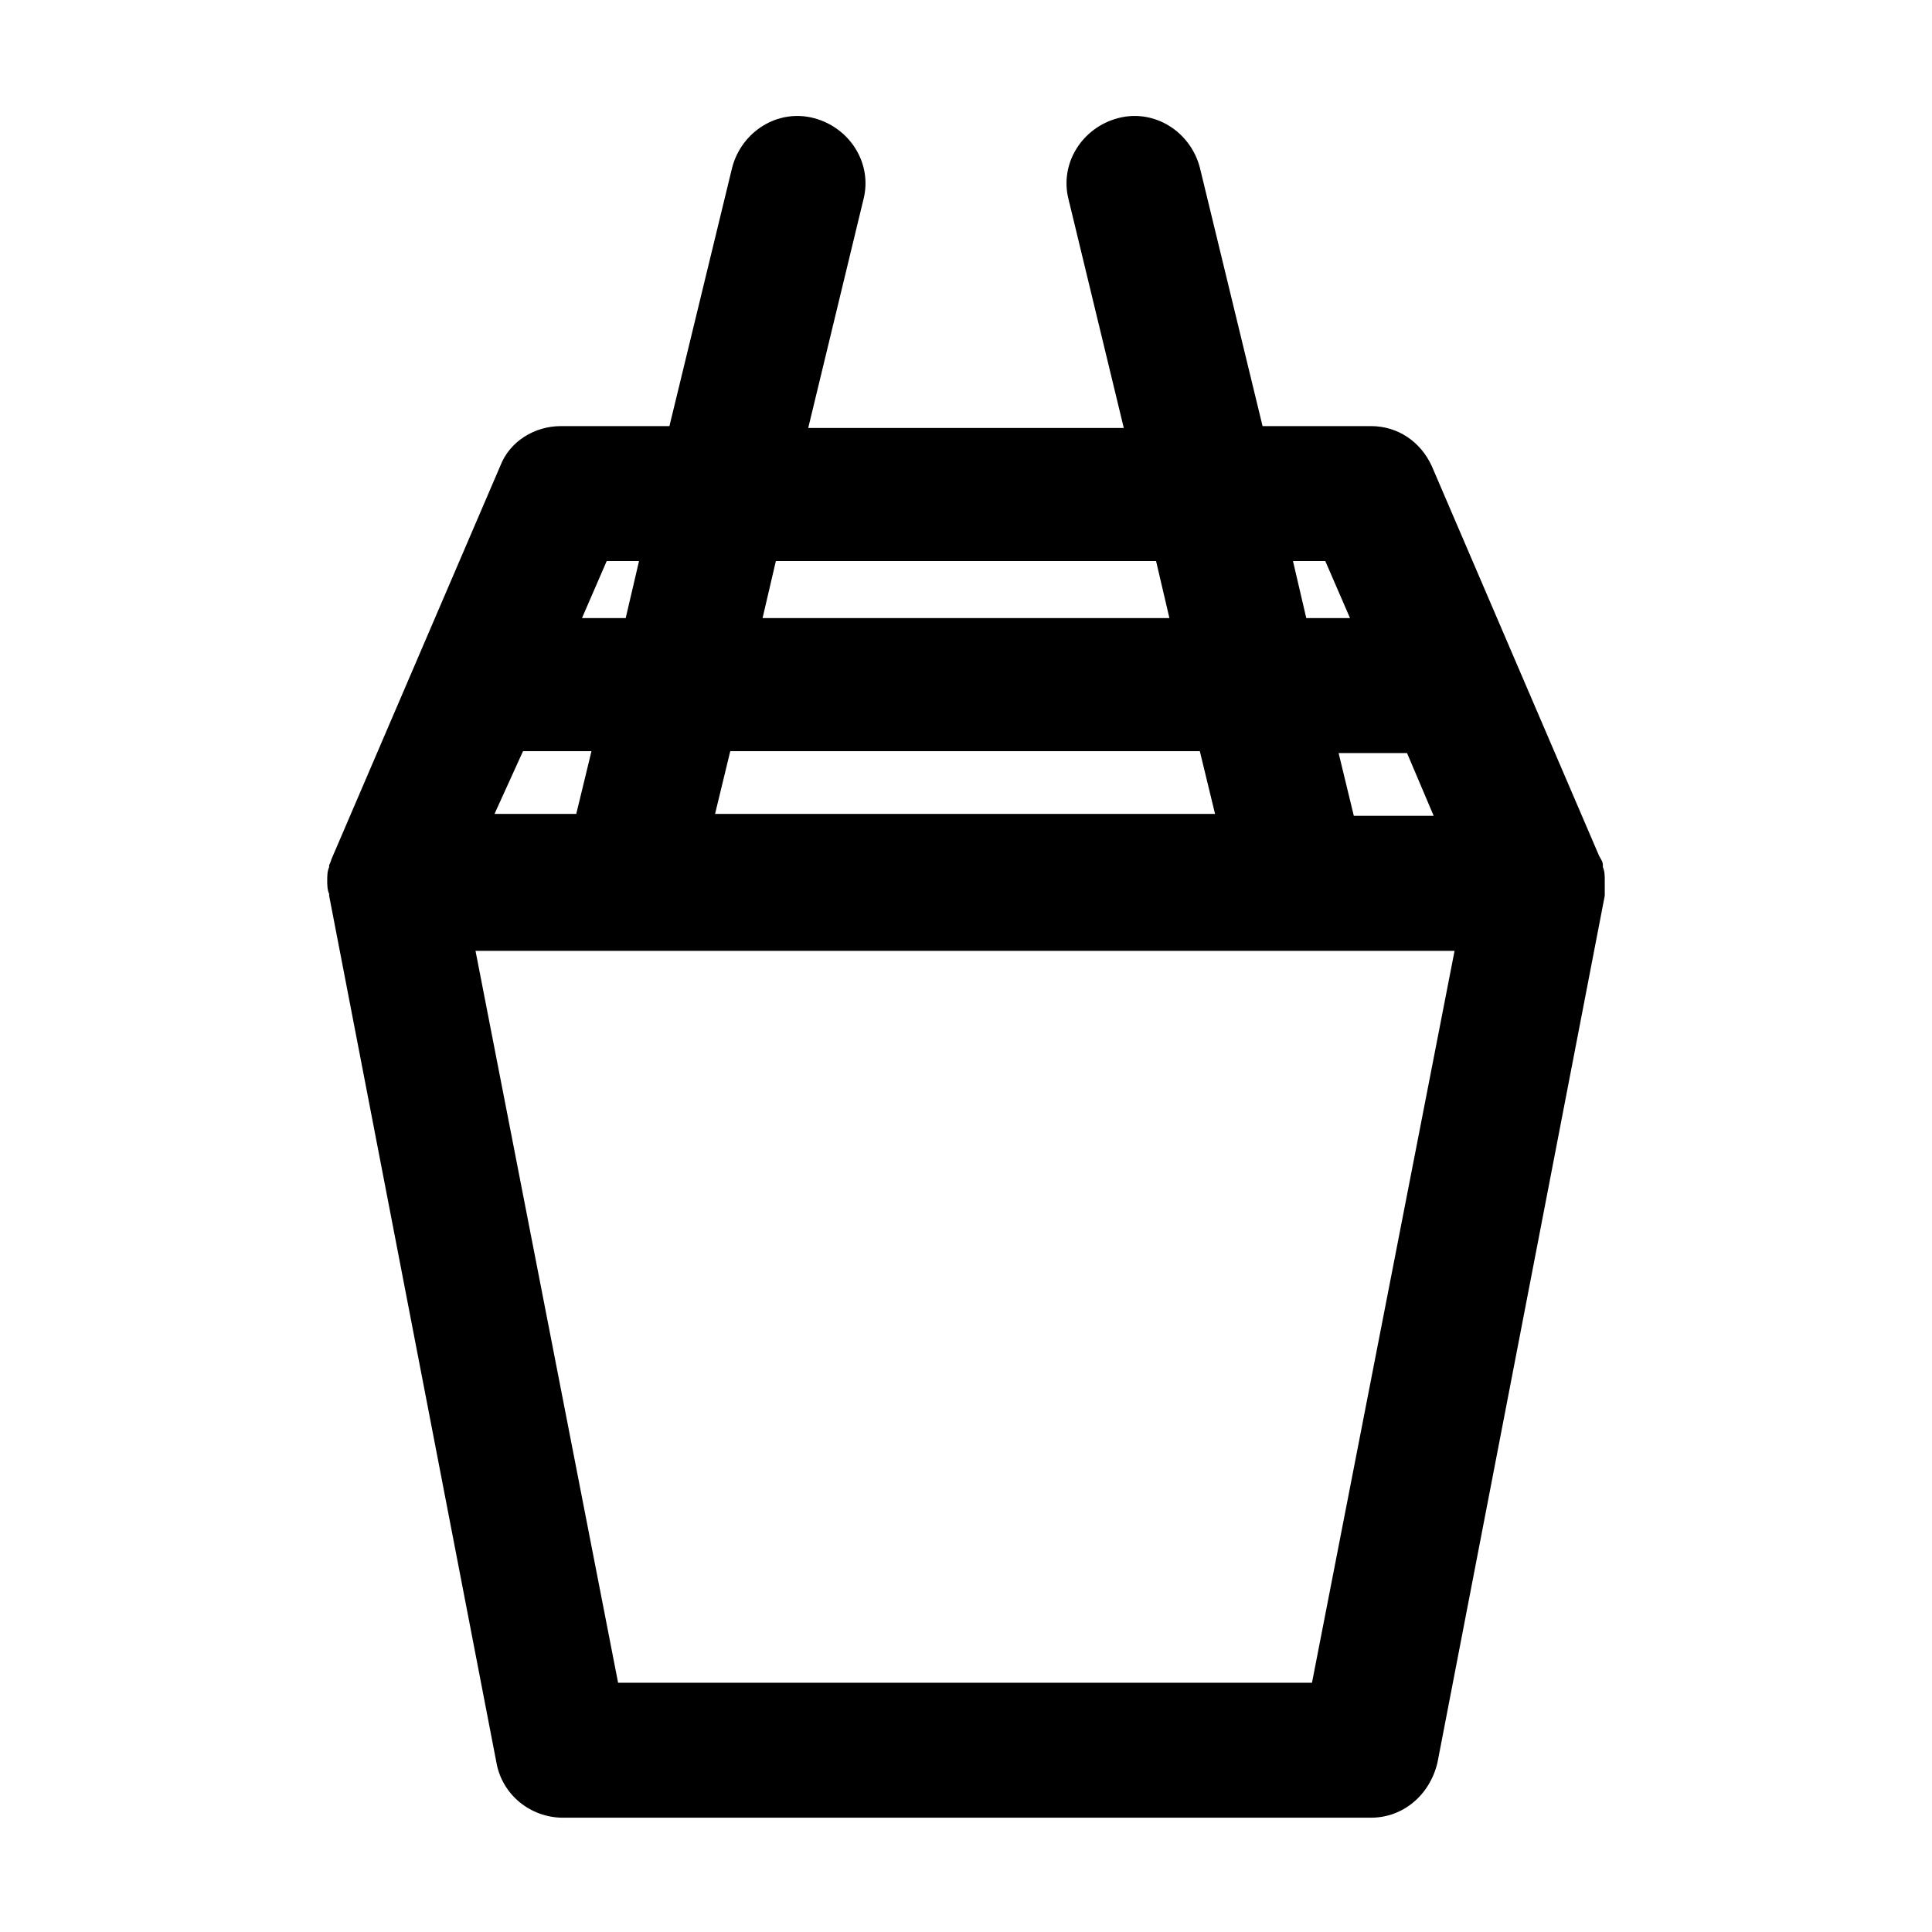
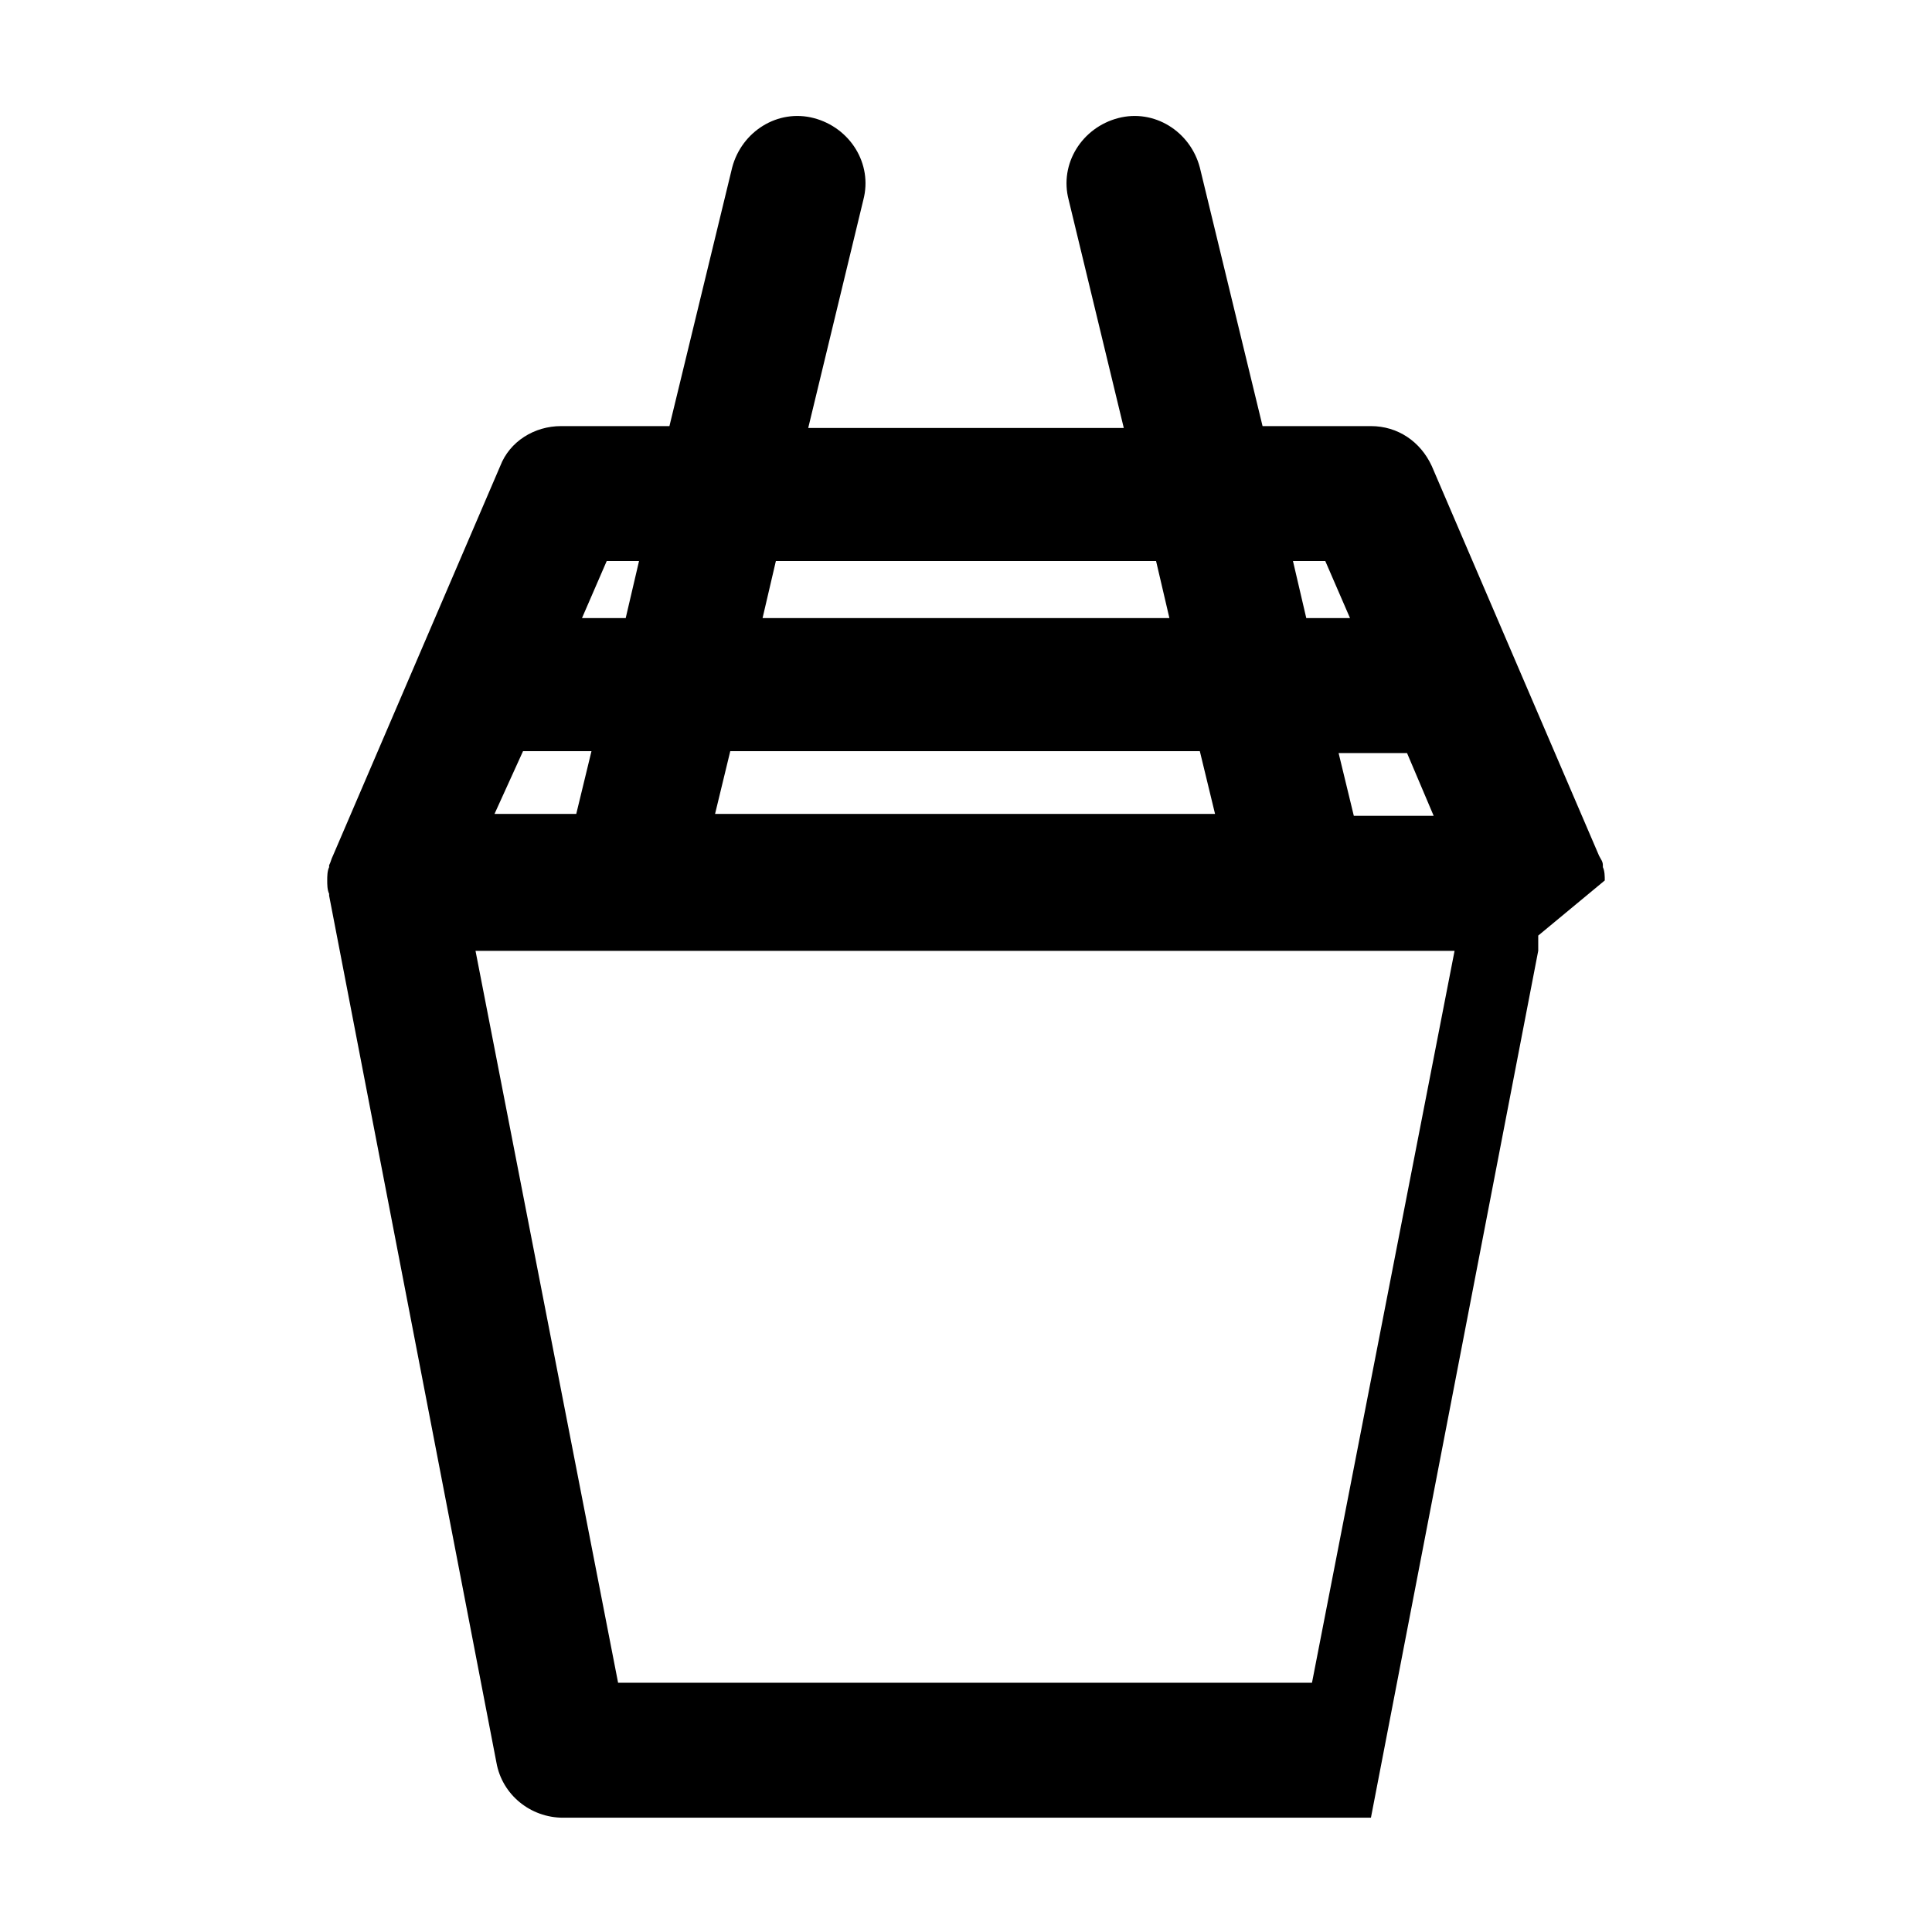
<svg xmlns="http://www.w3.org/2000/svg" fill="#000000" width="800px" height="800px" version="1.1" viewBox="144 144 512 512">
-   <path d="m569.28 377.33c0-1.008 0-2.519-0.504-3.527v-0.504c0-1.008-0.504-1.512-1.008-2.519l-44.336-103.28c-3.023-6.551-9.07-10.578-16.121-10.578h-28.719l-16.621-68.52c-2.519-9.574-12.09-15.617-21.664-13.098-9.574 2.519-15.617 12.09-13.098 21.664l14.609 60.457h-83.633l14.609-60.457c2.519-9.574-3.527-19.145-13.098-21.664-9.574-2.519-19.145 3.527-21.664 13.098l-16.625 68.52h-28.719c-7.055 0-13.602 4.031-16.121 10.578l-44.336 103.28c-0.504 1.008-0.504 1.512-1.008 2.519v0.504c-0.504 1.008-0.504 2.519-0.504 3.527s0 2.519 0.504 3.527v0.504l44.336 229.74c1.512 8.566 9.07 14.609 17.633 14.609h214.12c8.566 0 15.617-6.047 17.633-14.609l44.336-229.74v-4.031zm-261.48 212.61-37.785-193.96h259.46l-37.785 193.96zm-25.191-246.87h18.137l-4.031 16.625h-21.664zm54.918 0h124.44l4.031 16.625-132.5 0.004zm165.25 17.133-4.031-16.625h18.137l7.055 16.625zm-12.598-52.398-3.527-15.113h8.566l6.551 15.113zm-36.273 0h-107.82l3.527-15.113h100.76zm-144.09 0h-11.586l6.551-15.113h8.566z" />
+   <path d="m569.28 377.33c0-1.008 0-2.519-0.504-3.527v-0.504c0-1.008-0.504-1.512-1.008-2.519l-44.336-103.28c-3.023-6.551-9.07-10.578-16.121-10.578h-28.719l-16.621-68.52c-2.519-9.574-12.09-15.617-21.664-13.098-9.574 2.519-15.617 12.09-13.098 21.664l14.609 60.457h-83.633l14.609-60.457c2.519-9.574-3.527-19.145-13.098-21.664-9.574-2.519-19.145 3.527-21.664 13.098l-16.625 68.52h-28.719c-7.055 0-13.602 4.031-16.121 10.578l-44.336 103.28c-0.504 1.008-0.504 1.512-1.008 2.519v0.504c-0.504 1.008-0.504 2.519-0.504 3.527s0 2.519 0.504 3.527v0.504l44.336 229.74c1.512 8.566 9.07 14.609 17.633 14.609h214.12l44.336-229.74v-4.031zm-261.48 212.61-37.785-193.96h259.46l-37.785 193.96zm-25.191-246.87h18.137l-4.031 16.625h-21.664zm54.918 0h124.44l4.031 16.625-132.5 0.004zm165.25 17.133-4.031-16.625h18.137l7.055 16.625zm-12.598-52.398-3.527-15.113h8.566l6.551 15.113zm-36.273 0h-107.82l3.527-15.113h100.76zm-144.09 0h-11.586l6.551-15.113h8.566z" />
</svg>